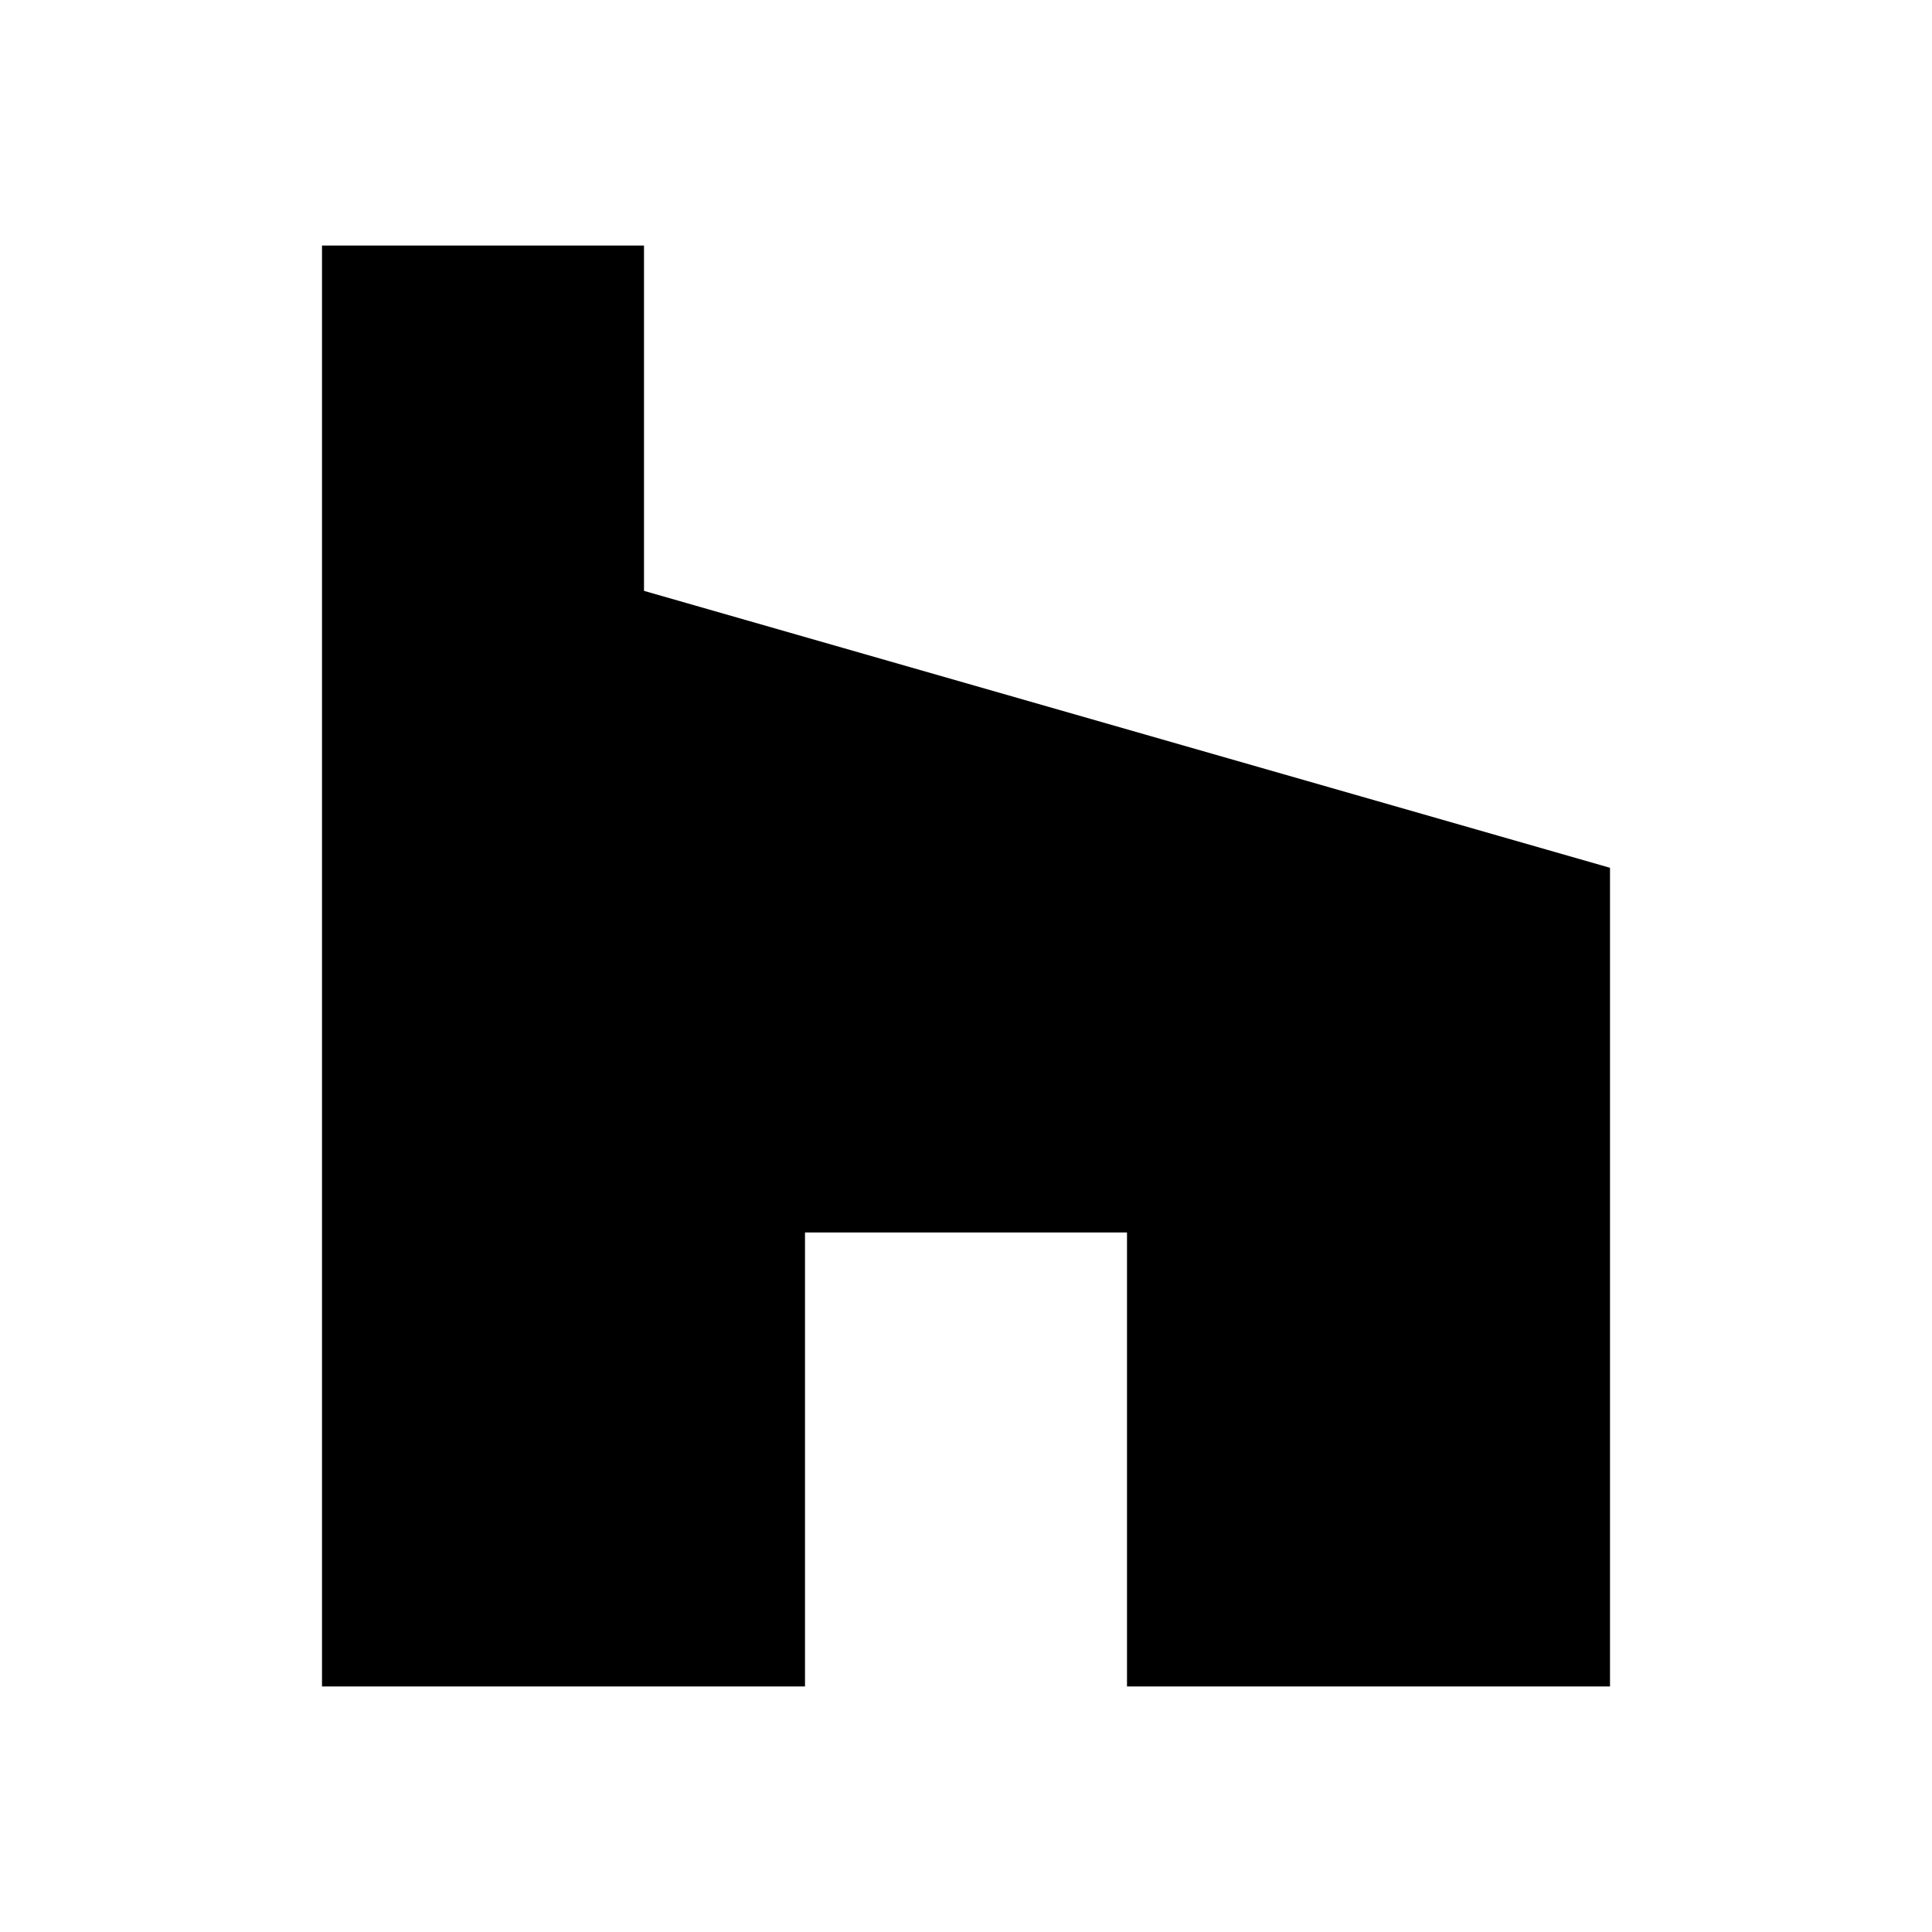
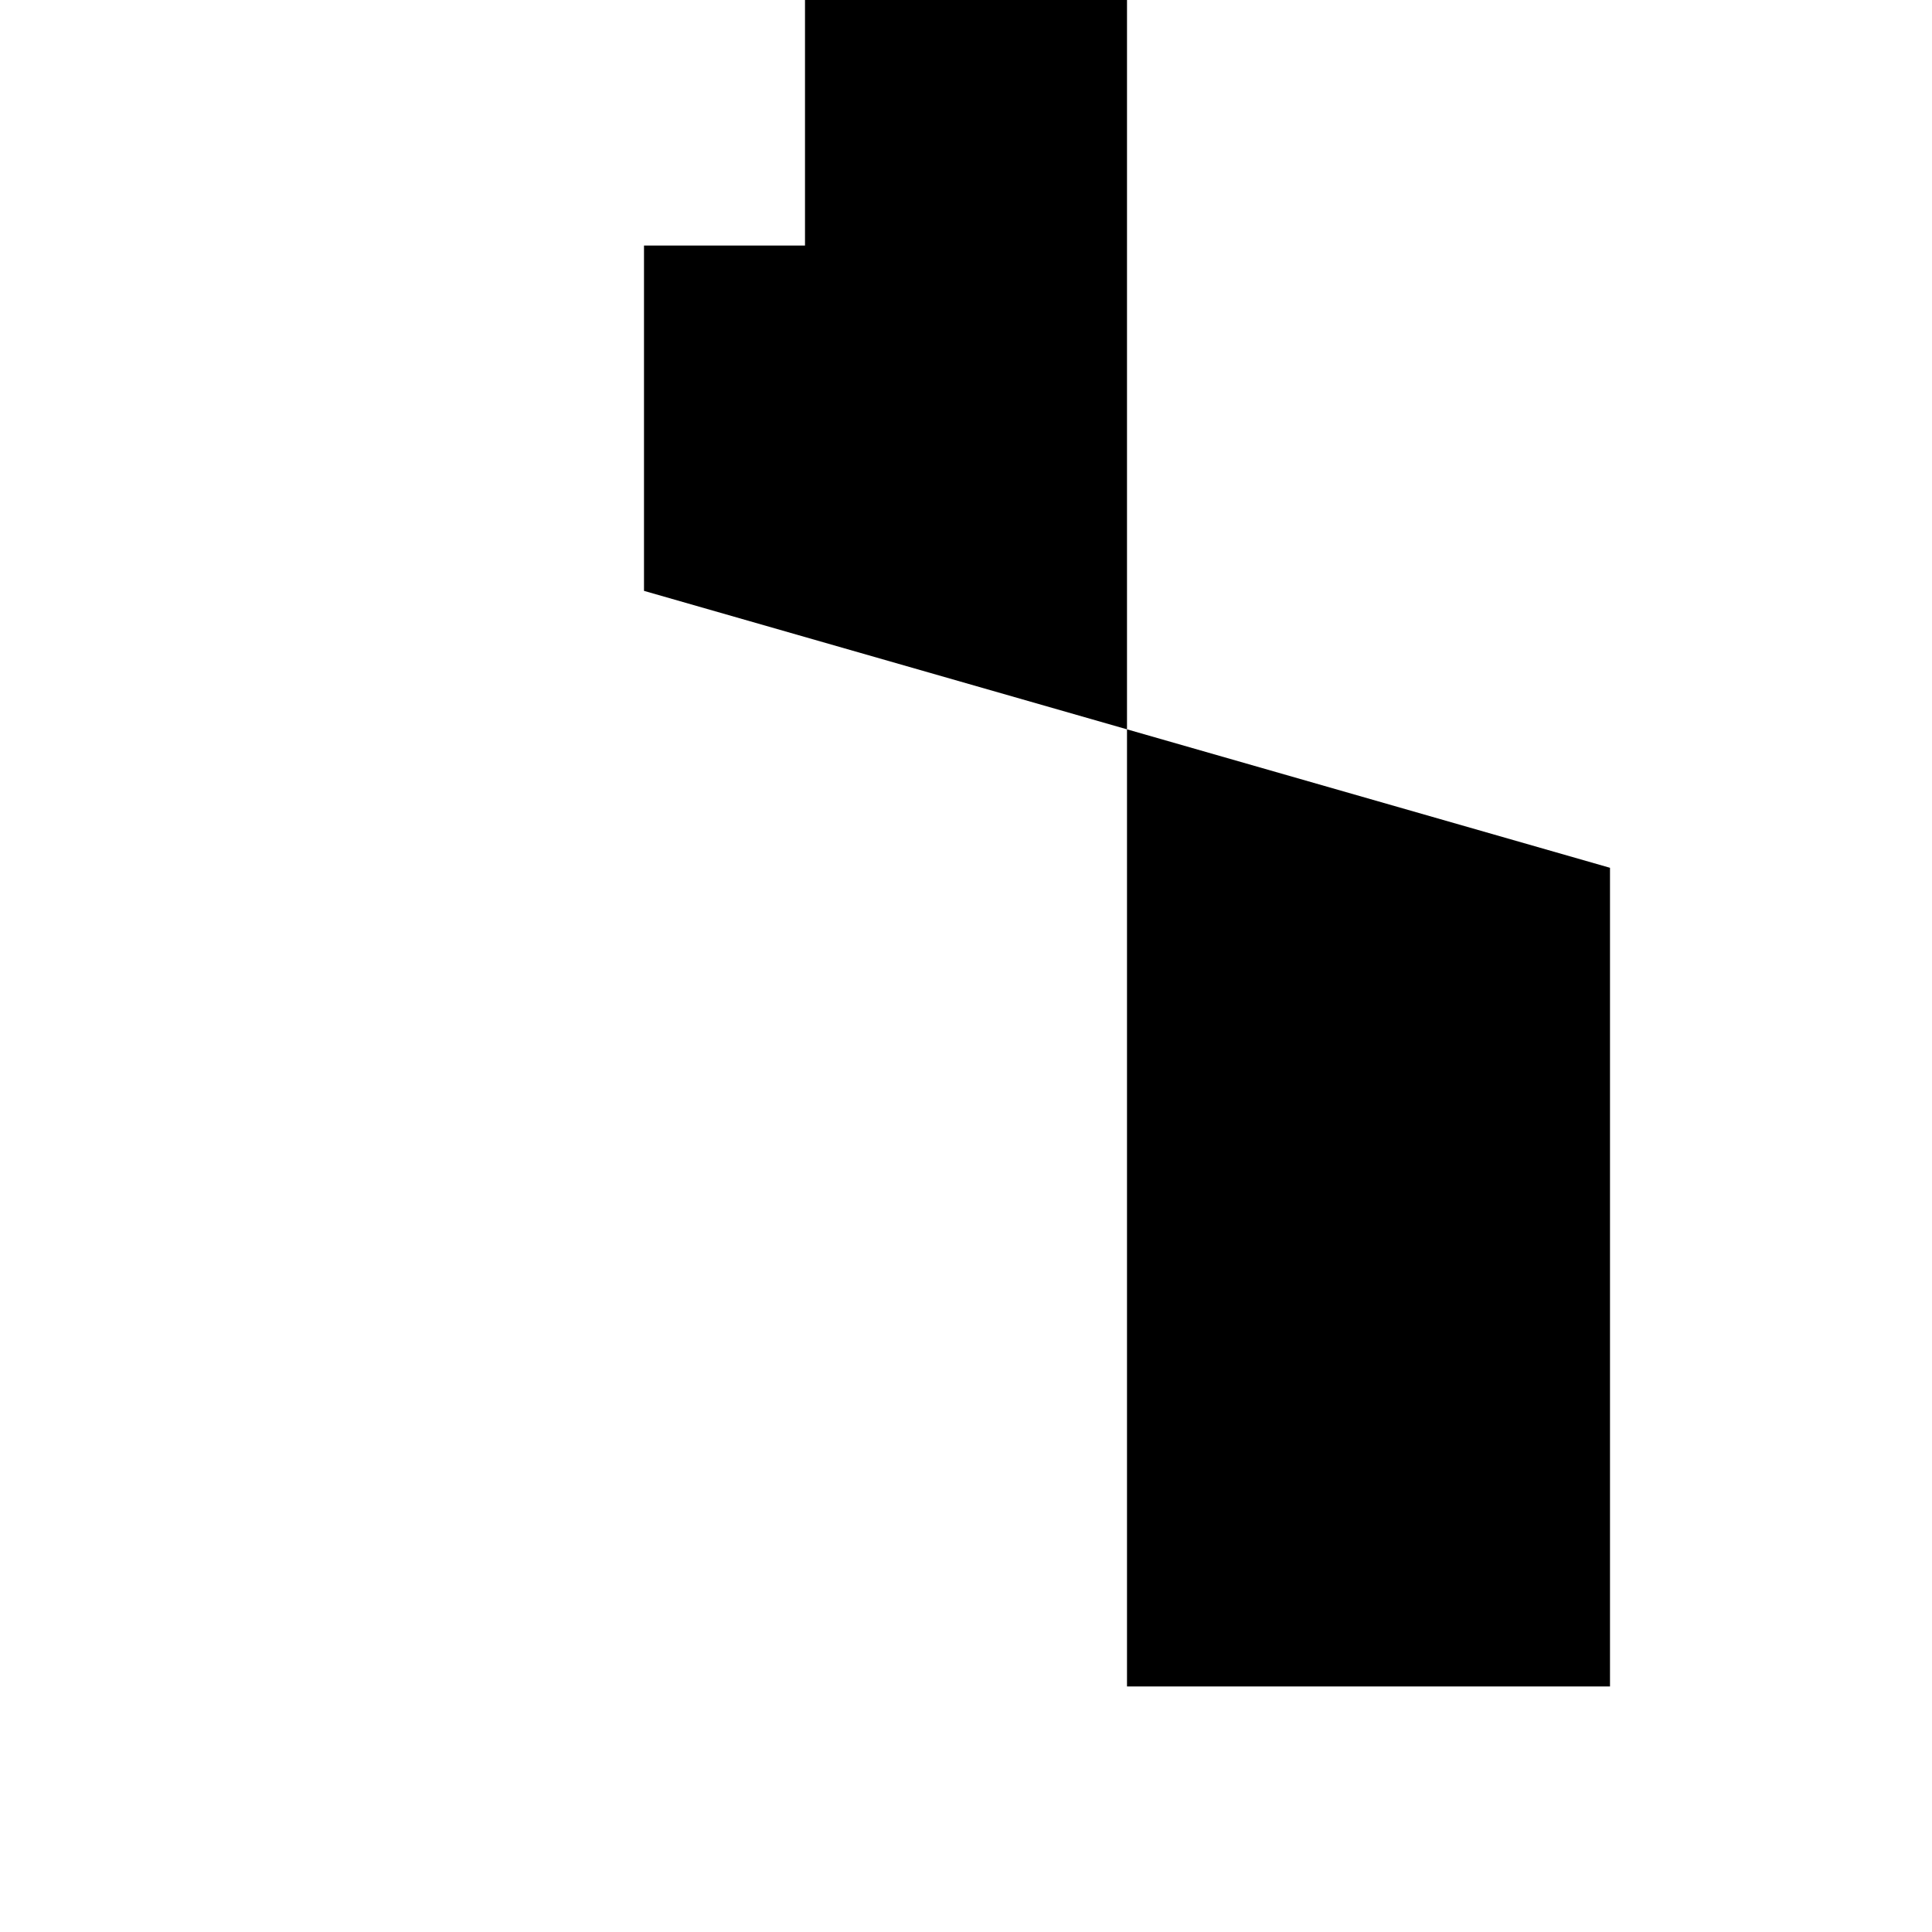
<svg xmlns="http://www.w3.org/2000/svg" width="800" height="800" viewBox="0 0 24 24">
-   <path d="M14 20.95h6V10.78L8 7.34V3.05H4v17.9h6v-5.64h4v5.64z" fill="currentColor" />
+   <path d="M14 20.95h6V10.78L8 7.34V3.05H4h6v-5.64h4v5.64z" fill="currentColor" />
</svg>